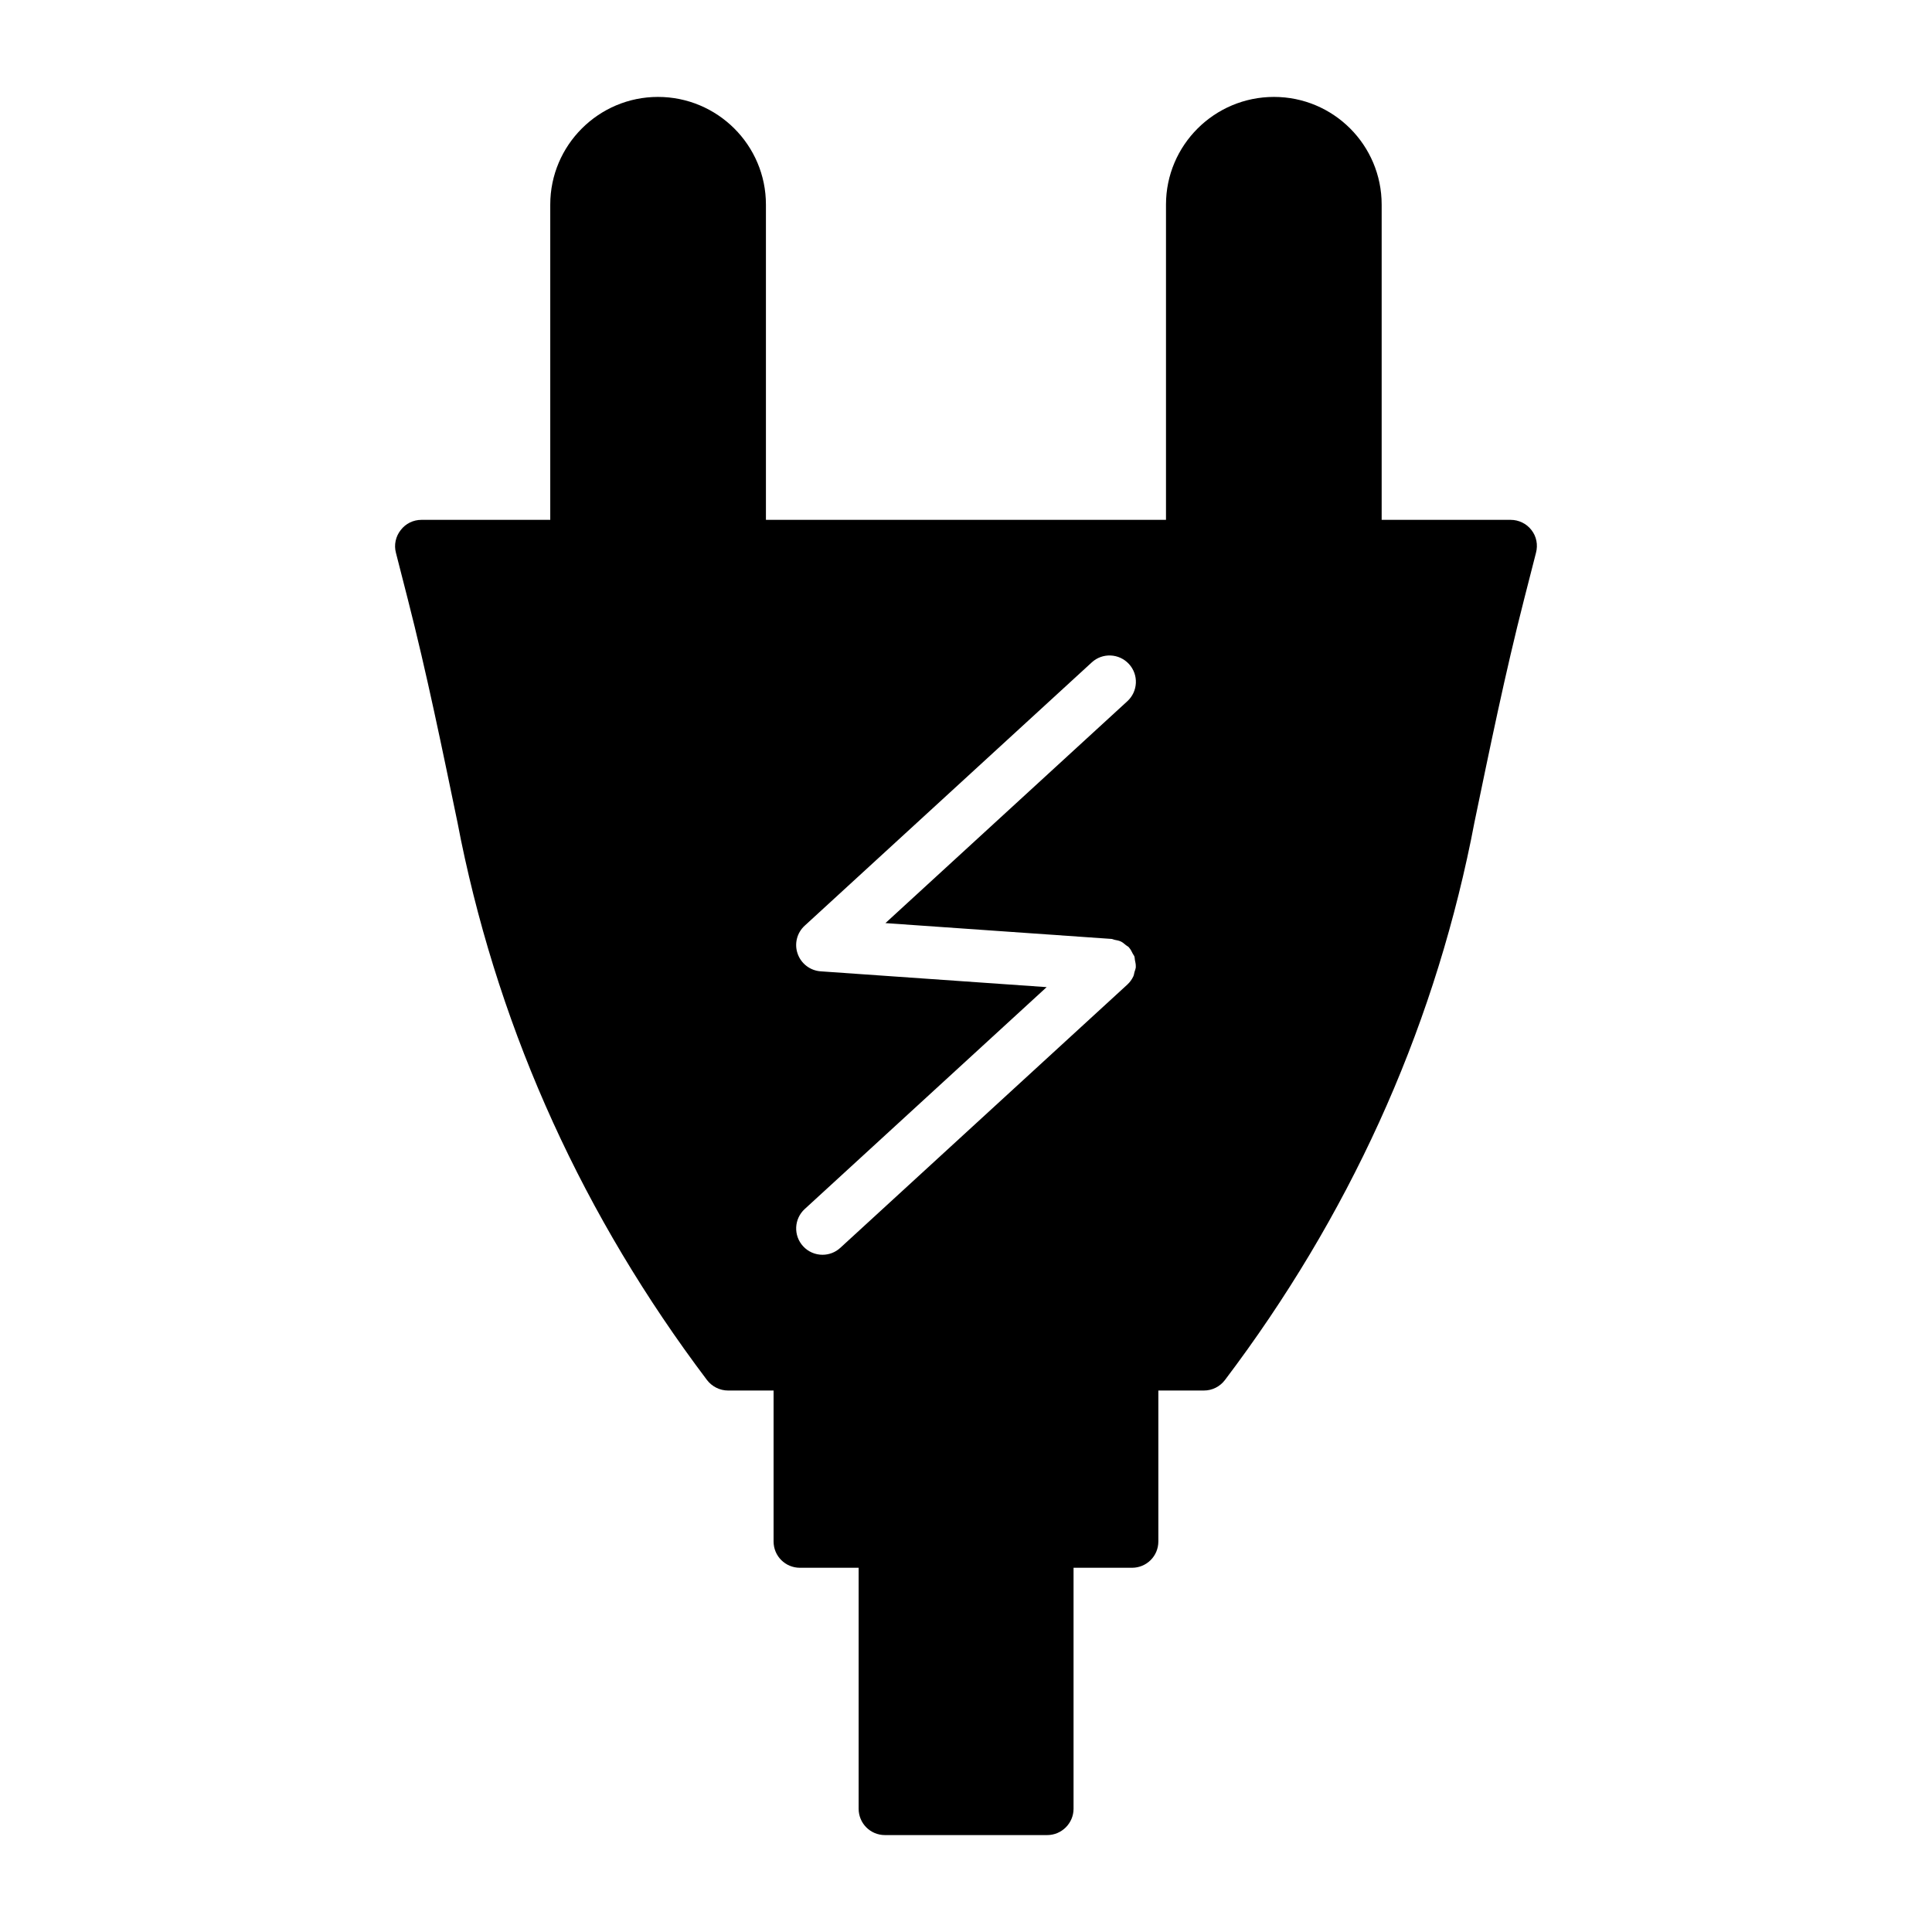
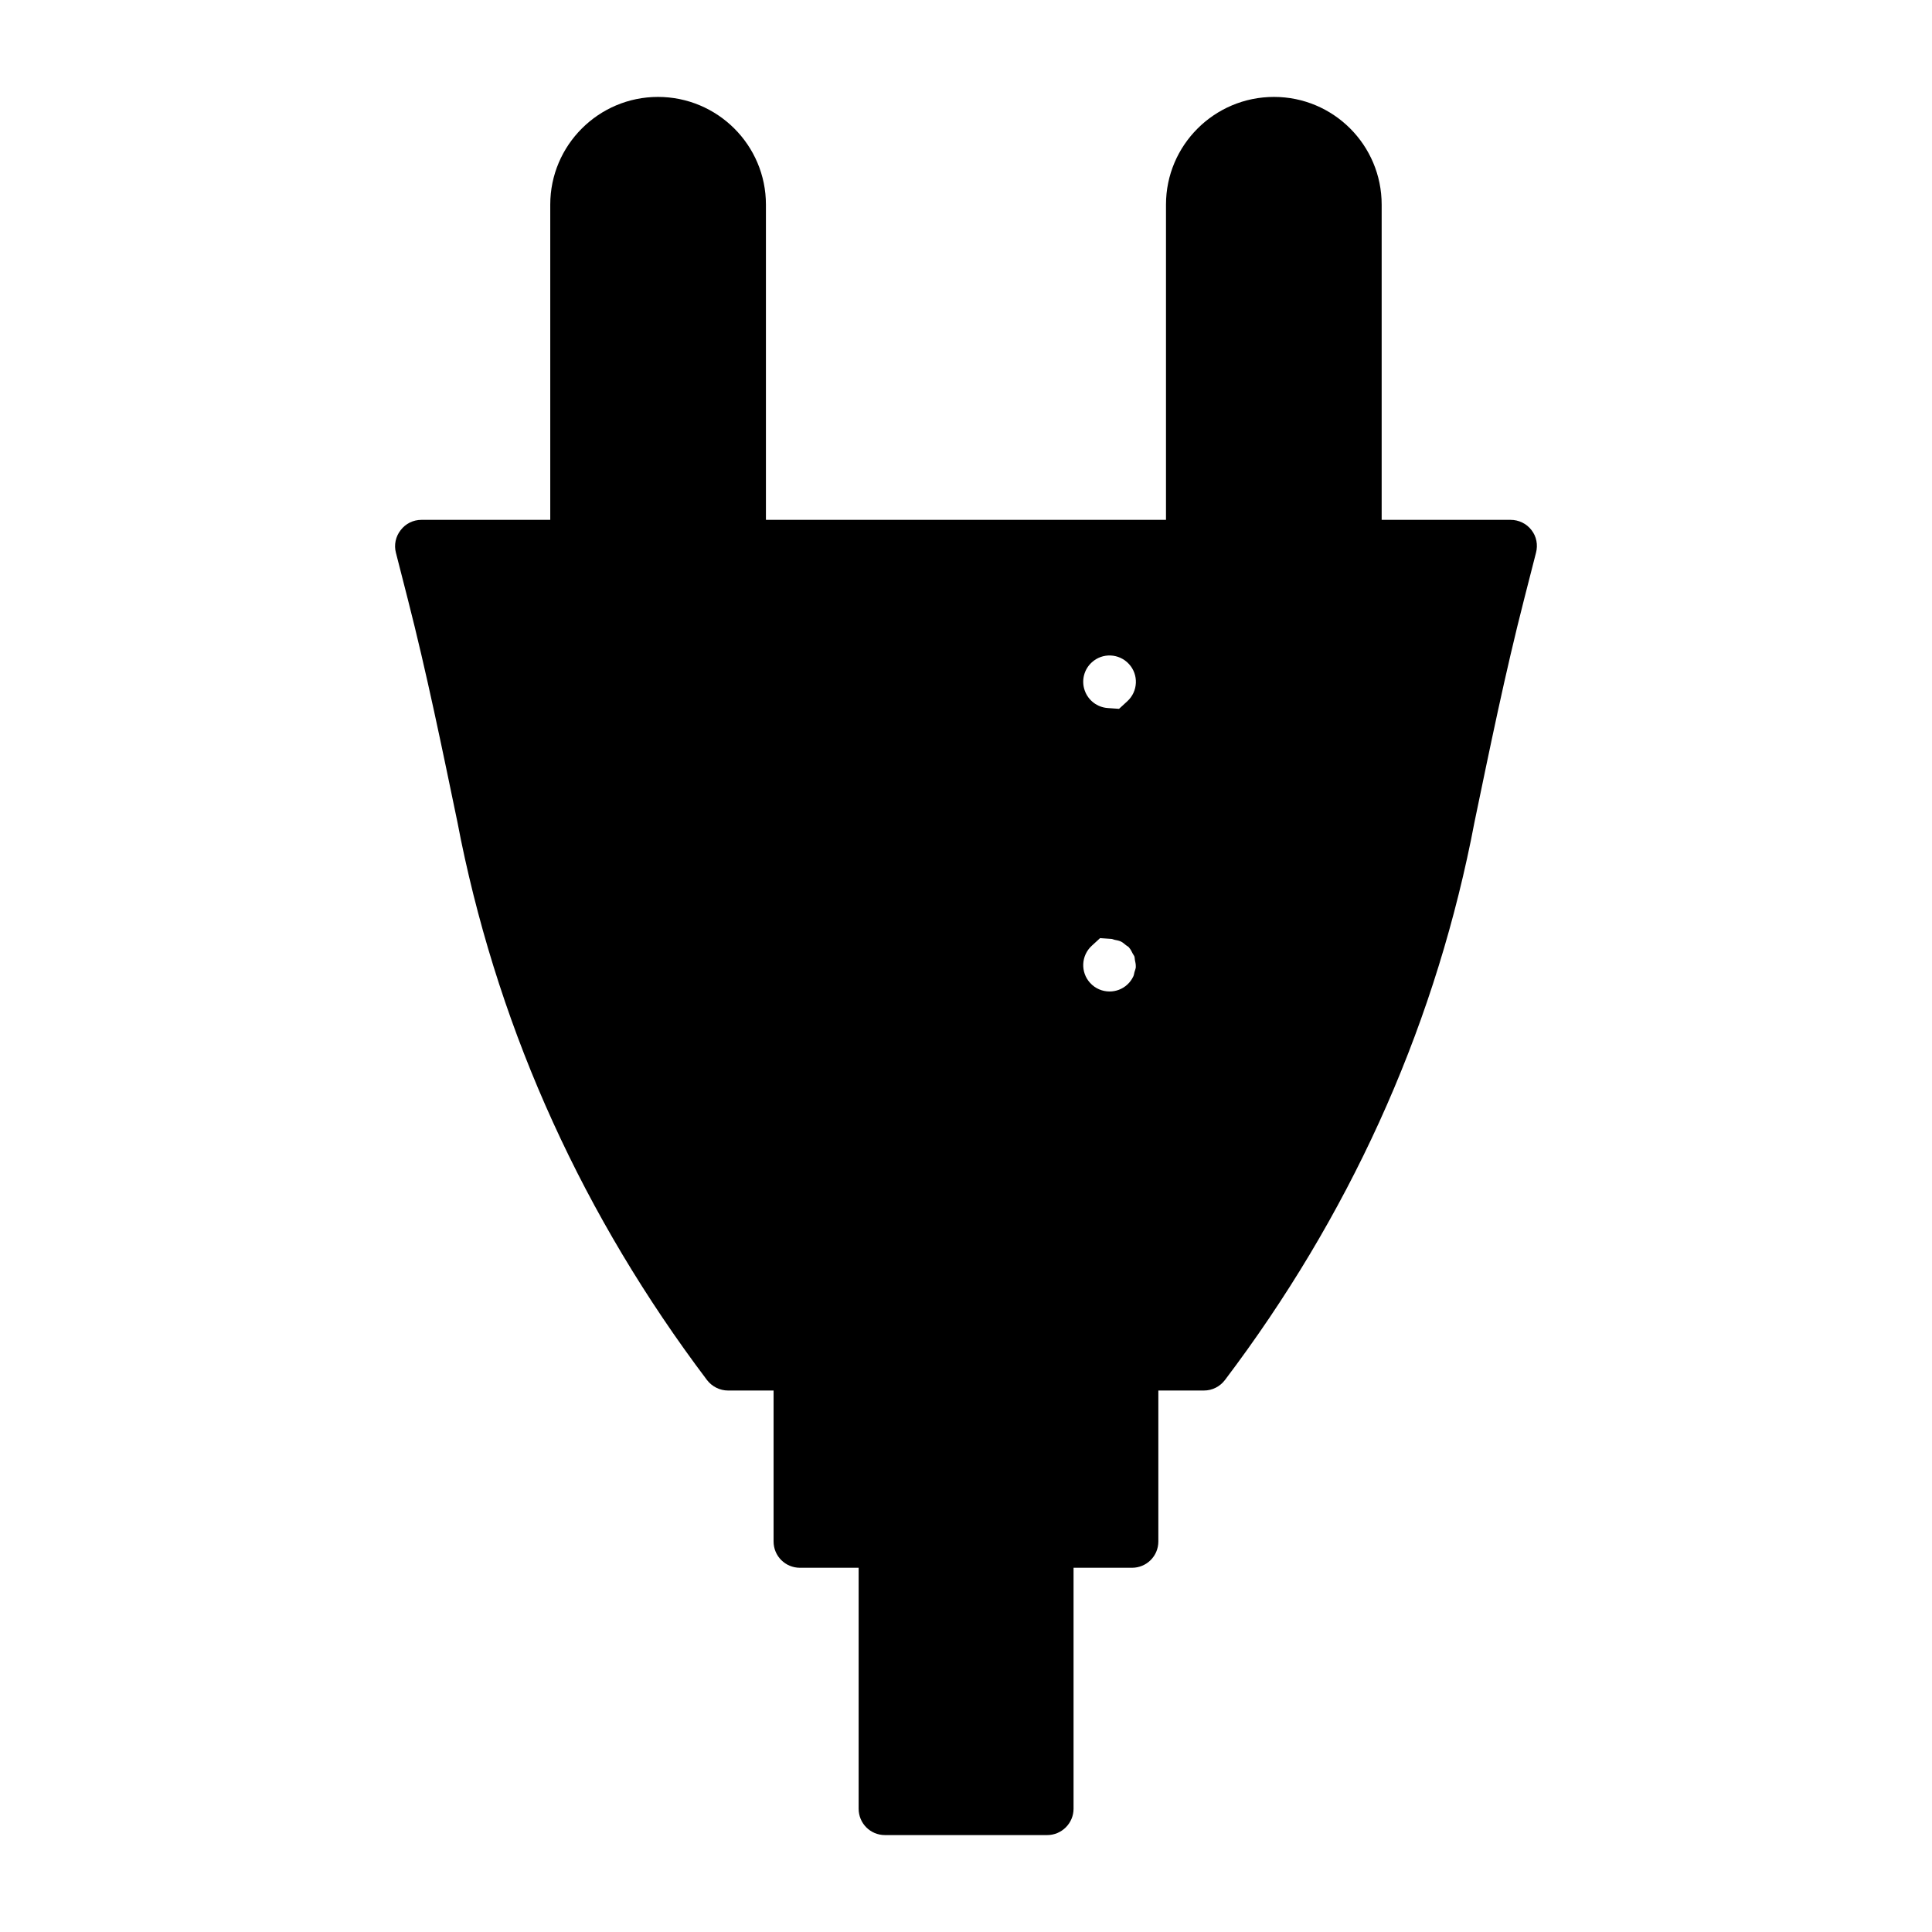
<svg xmlns="http://www.w3.org/2000/svg" fill="#000000" width="800px" height="800px" version="1.1" viewBox="144 144 512 512">
-   <path d="m549.87 284.49c-1.324-1.746-3.422-2.723-5.516-2.723h-34.199v-83.539c0-15.773-12.77-28.543-28.543-28.543-15.773 0-28.613 12.773-28.613 28.543v83.539h-106.02v-83.539c0-15.773-12.84-28.543-28.613-28.543-15.703 0-28.543 12.773-28.543 28.543v83.539h-34.129c-2.164 0-4.188 0.977-5.512 2.723-1.324 1.676-1.816 3.91-1.258 6.004l3.141 12.285c5.023 19.613 9.145 39.781 13.191 59.254l0.906 4.606c10.68 51.785 32.594 99.871 65.188 143.07 1.324 1.746 3.418 2.793 5.582 2.793h12.074v39.992c0 3.91 3.141 6.981 6.981 6.981h15.562v63.859c0 3.84 3.07 6.981 6.981 6.981h42.992c3.84 0 6.981-3.141 6.981-6.981v-63.859h15.492c3.84 0 6.981-3.07 6.981-6.981v-39.992h12.074c2.234 0 4.258-1.047 5.582-2.793 32.664-43.199 54.578-91.289 65.184-143.07l0.906-4.606c4.047-19.473 8.164-39.641 13.191-59.254l3.141-12.285c0.555-2.094 0.137-4.328-1.188-6.004zm-192.62 104.83 76.074-69.773c2.828-2.609 7.246-2.422 9.863 0.426 2.606 2.84 2.414 7.254-0.43 9.859l-64.109 58.801 59.68 4.176h0.012l0.184 0.012c0.309 0.023 0.562 0.176 0.859 0.238 0.574 0.113 1.145 0.203 1.68 0.461 0.496 0.242 0.891 0.609 1.312 0.953 0.262 0.215 0.574 0.332 0.812 0.59 0.023 0.023 0.027 0.055 0.047 0.082 0.41 0.457 0.672 1.02 0.949 1.57 0.129 0.262 0.344 0.488 0.441 0.762 0.102 0.293 0.078 0.629 0.141 0.938 0.117 0.582 0.262 1.16 0.23 1.75 0 0.035 0.016 0.066 0.012 0.102-0.035 0.488-0.238 0.91-0.363 1.363-0.102 0.371-0.129 0.758-0.297 1.113-0.387 0.824-0.918 1.559-1.578 2.164-0.004 0.004-0.004 0.008-0.008 0.012l-76.074 69.773c-1.336 1.23-3.027 1.836-4.715 1.836-1.887 0-3.769-0.762-5.144-2.262-2.606-2.84-2.414-7.254 0.43-9.859l64.113-58.805-59.879-4.188c-2.789-0.195-5.188-2.027-6.106-4.66-0.93-2.621-0.195-5.551 1.863-7.434z" />
+   <path d="m549.87 284.49c-1.324-1.746-3.422-2.723-5.516-2.723h-34.199v-83.539c0-15.773-12.77-28.543-28.543-28.543-15.773 0-28.613 12.773-28.613 28.543v83.539h-106.02v-83.539c0-15.773-12.84-28.543-28.613-28.543-15.703 0-28.543 12.773-28.543 28.543v83.539h-34.129c-2.164 0-4.188 0.977-5.512 2.723-1.324 1.676-1.816 3.91-1.258 6.004l3.141 12.285c5.023 19.613 9.145 39.781 13.191 59.254l0.906 4.606c10.68 51.785 32.594 99.871 65.188 143.07 1.324 1.746 3.418 2.793 5.582 2.793h12.074v39.992c0 3.91 3.141 6.981 6.981 6.981h15.562v63.859c0 3.84 3.07 6.981 6.981 6.981h42.992c3.84 0 6.981-3.141 6.981-6.981v-63.859h15.492c3.84 0 6.981-3.07 6.981-6.981v-39.992h12.074c2.234 0 4.258-1.047 5.582-2.793 32.664-43.199 54.578-91.289 65.184-143.07l0.906-4.606c4.047-19.473 8.164-39.641 13.191-59.254l3.141-12.285c0.555-2.094 0.137-4.328-1.188-6.004zm-192.62 104.83 76.074-69.773c2.828-2.609 7.246-2.422 9.863 0.426 2.606 2.84 2.414 7.254-0.43 9.859l-64.109 58.801 59.68 4.176h0.012l0.184 0.012c0.309 0.023 0.562 0.176 0.859 0.238 0.574 0.113 1.145 0.203 1.68 0.461 0.496 0.242 0.891 0.609 1.312 0.953 0.262 0.215 0.574 0.332 0.812 0.59 0.023 0.023 0.027 0.055 0.047 0.082 0.41 0.457 0.672 1.02 0.949 1.57 0.129 0.262 0.344 0.488 0.441 0.762 0.102 0.293 0.078 0.629 0.141 0.938 0.117 0.582 0.262 1.16 0.23 1.75 0 0.035 0.016 0.066 0.012 0.102-0.035 0.488-0.238 0.91-0.363 1.363-0.102 0.371-0.129 0.758-0.297 1.113-0.387 0.824-0.918 1.559-1.578 2.164-0.004 0.004-0.004 0.008-0.008 0.012c-1.336 1.23-3.027 1.836-4.715 1.836-1.887 0-3.769-0.762-5.144-2.262-2.606-2.84-2.414-7.254 0.43-9.859l64.113-58.805-59.879-4.188c-2.789-0.195-5.188-2.027-6.106-4.66-0.93-2.621-0.195-5.551 1.863-7.434z" />
</svg>